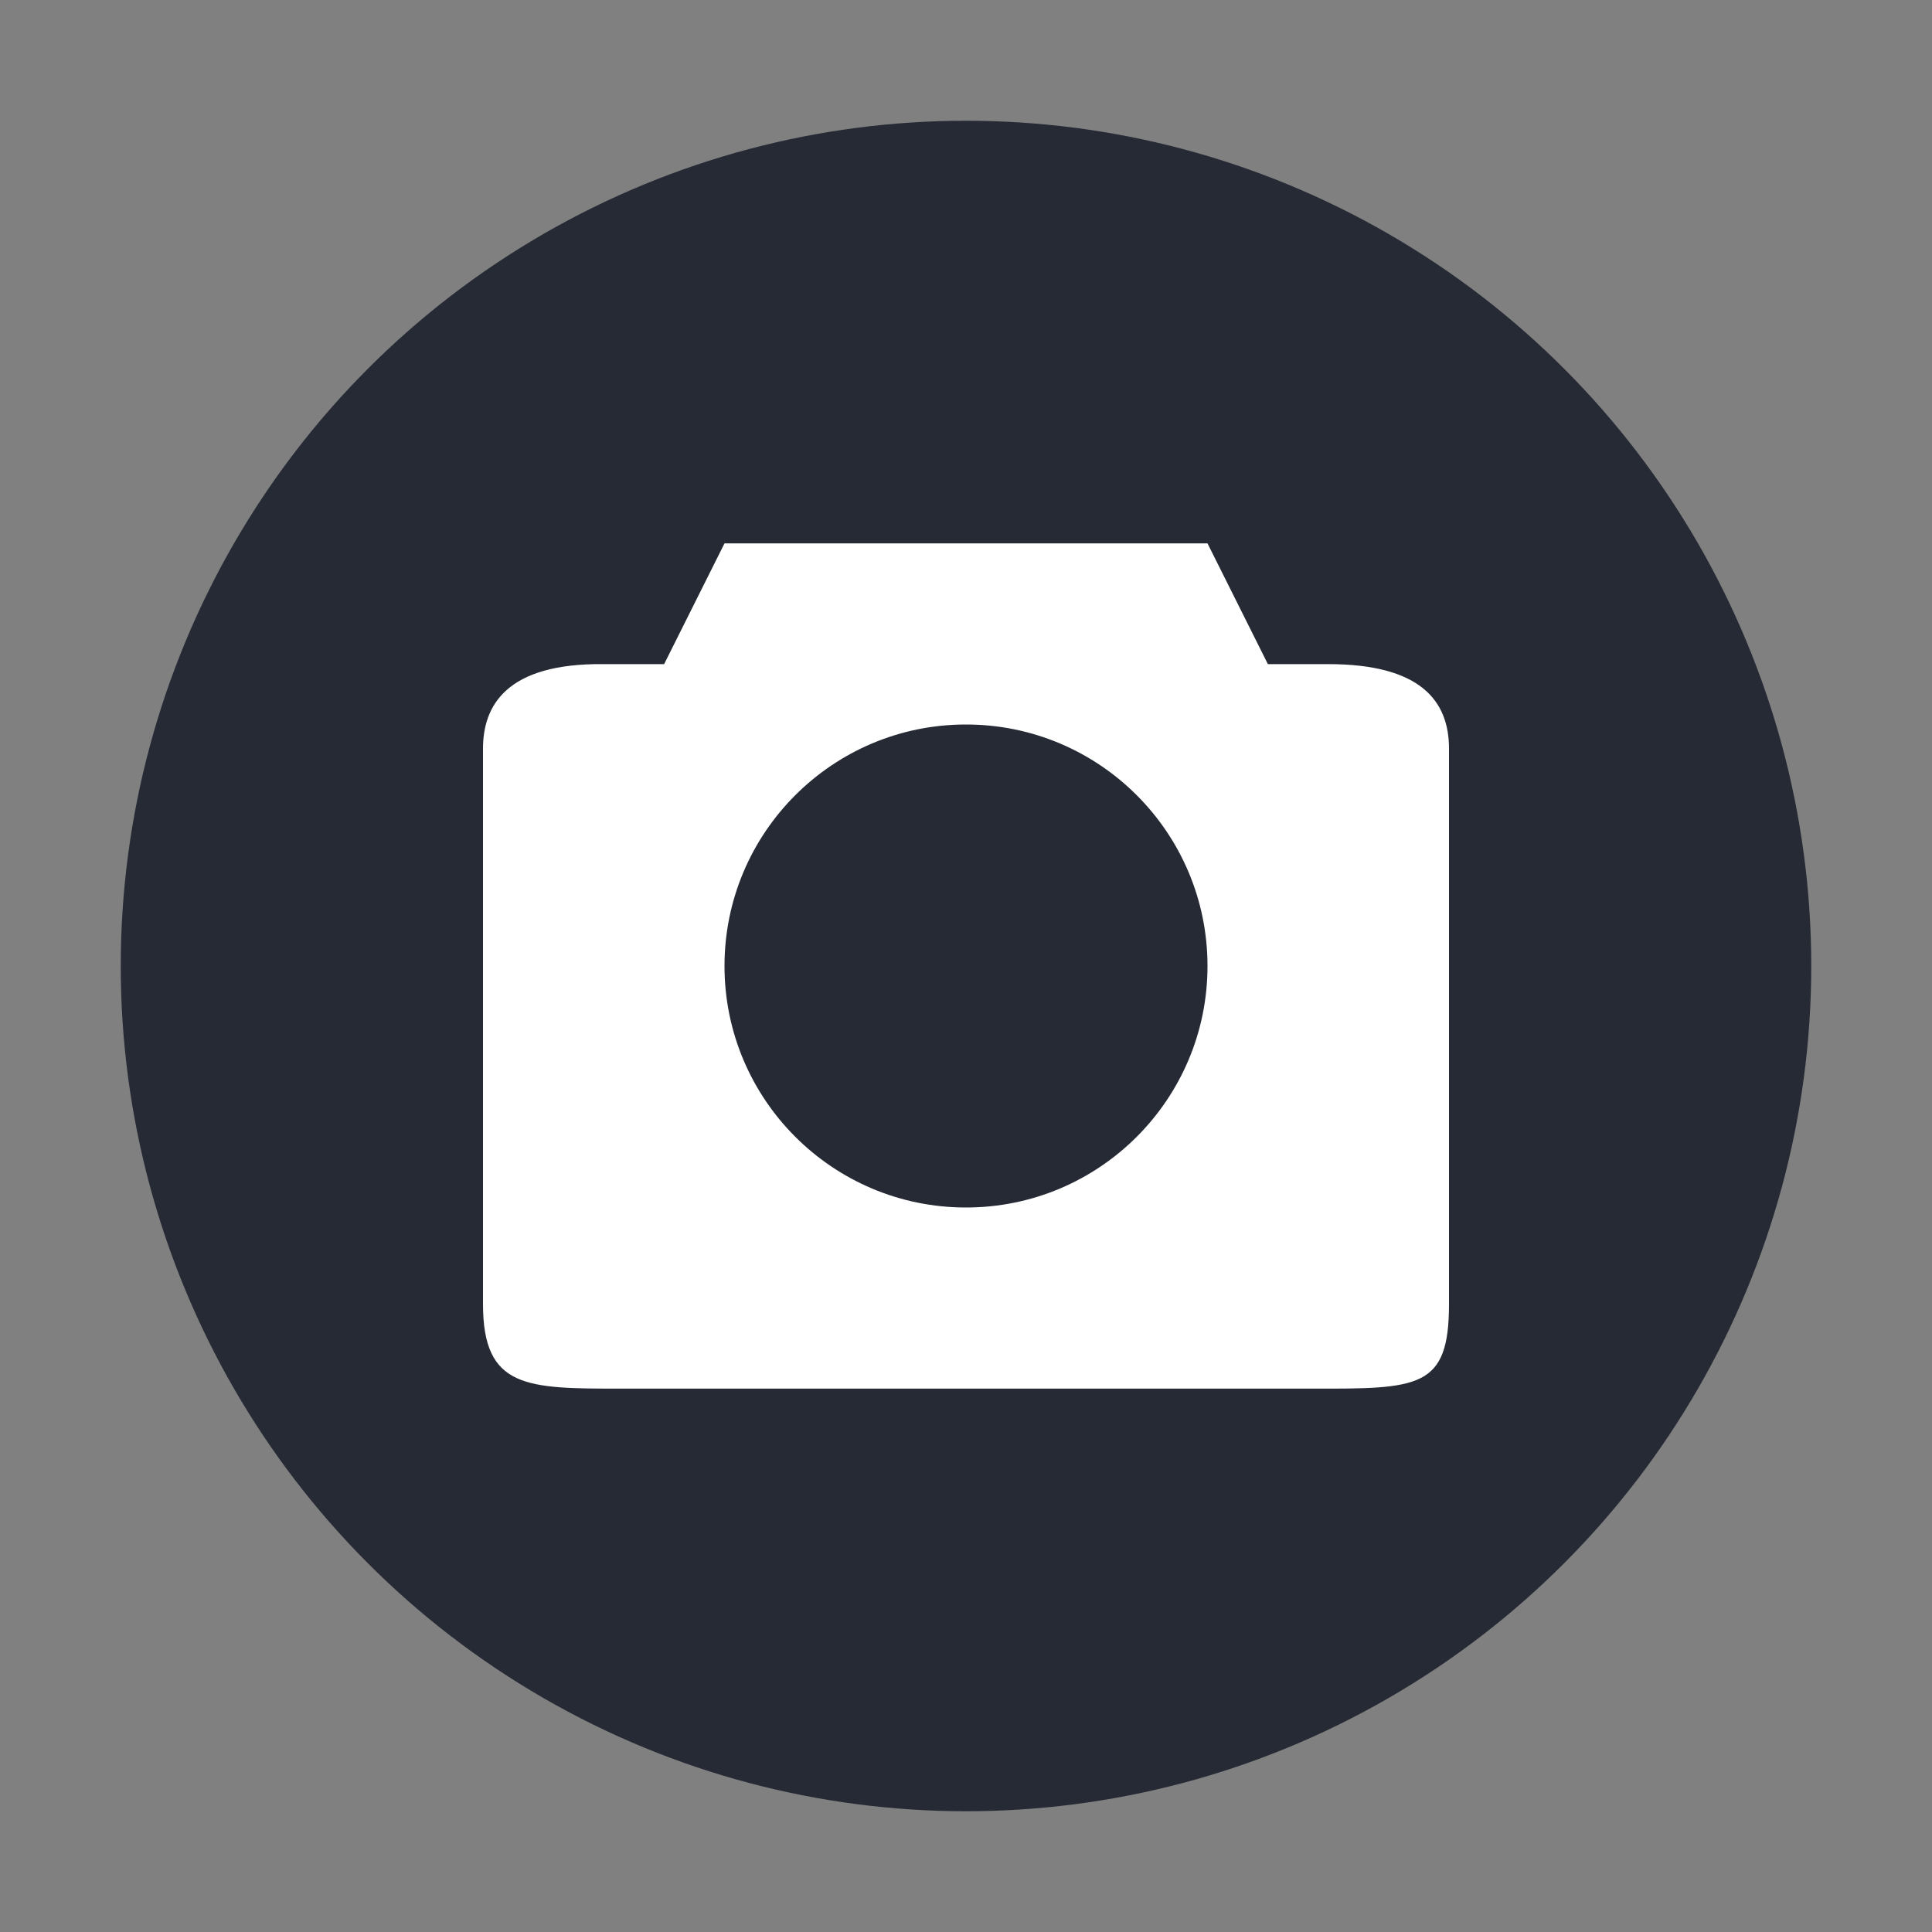
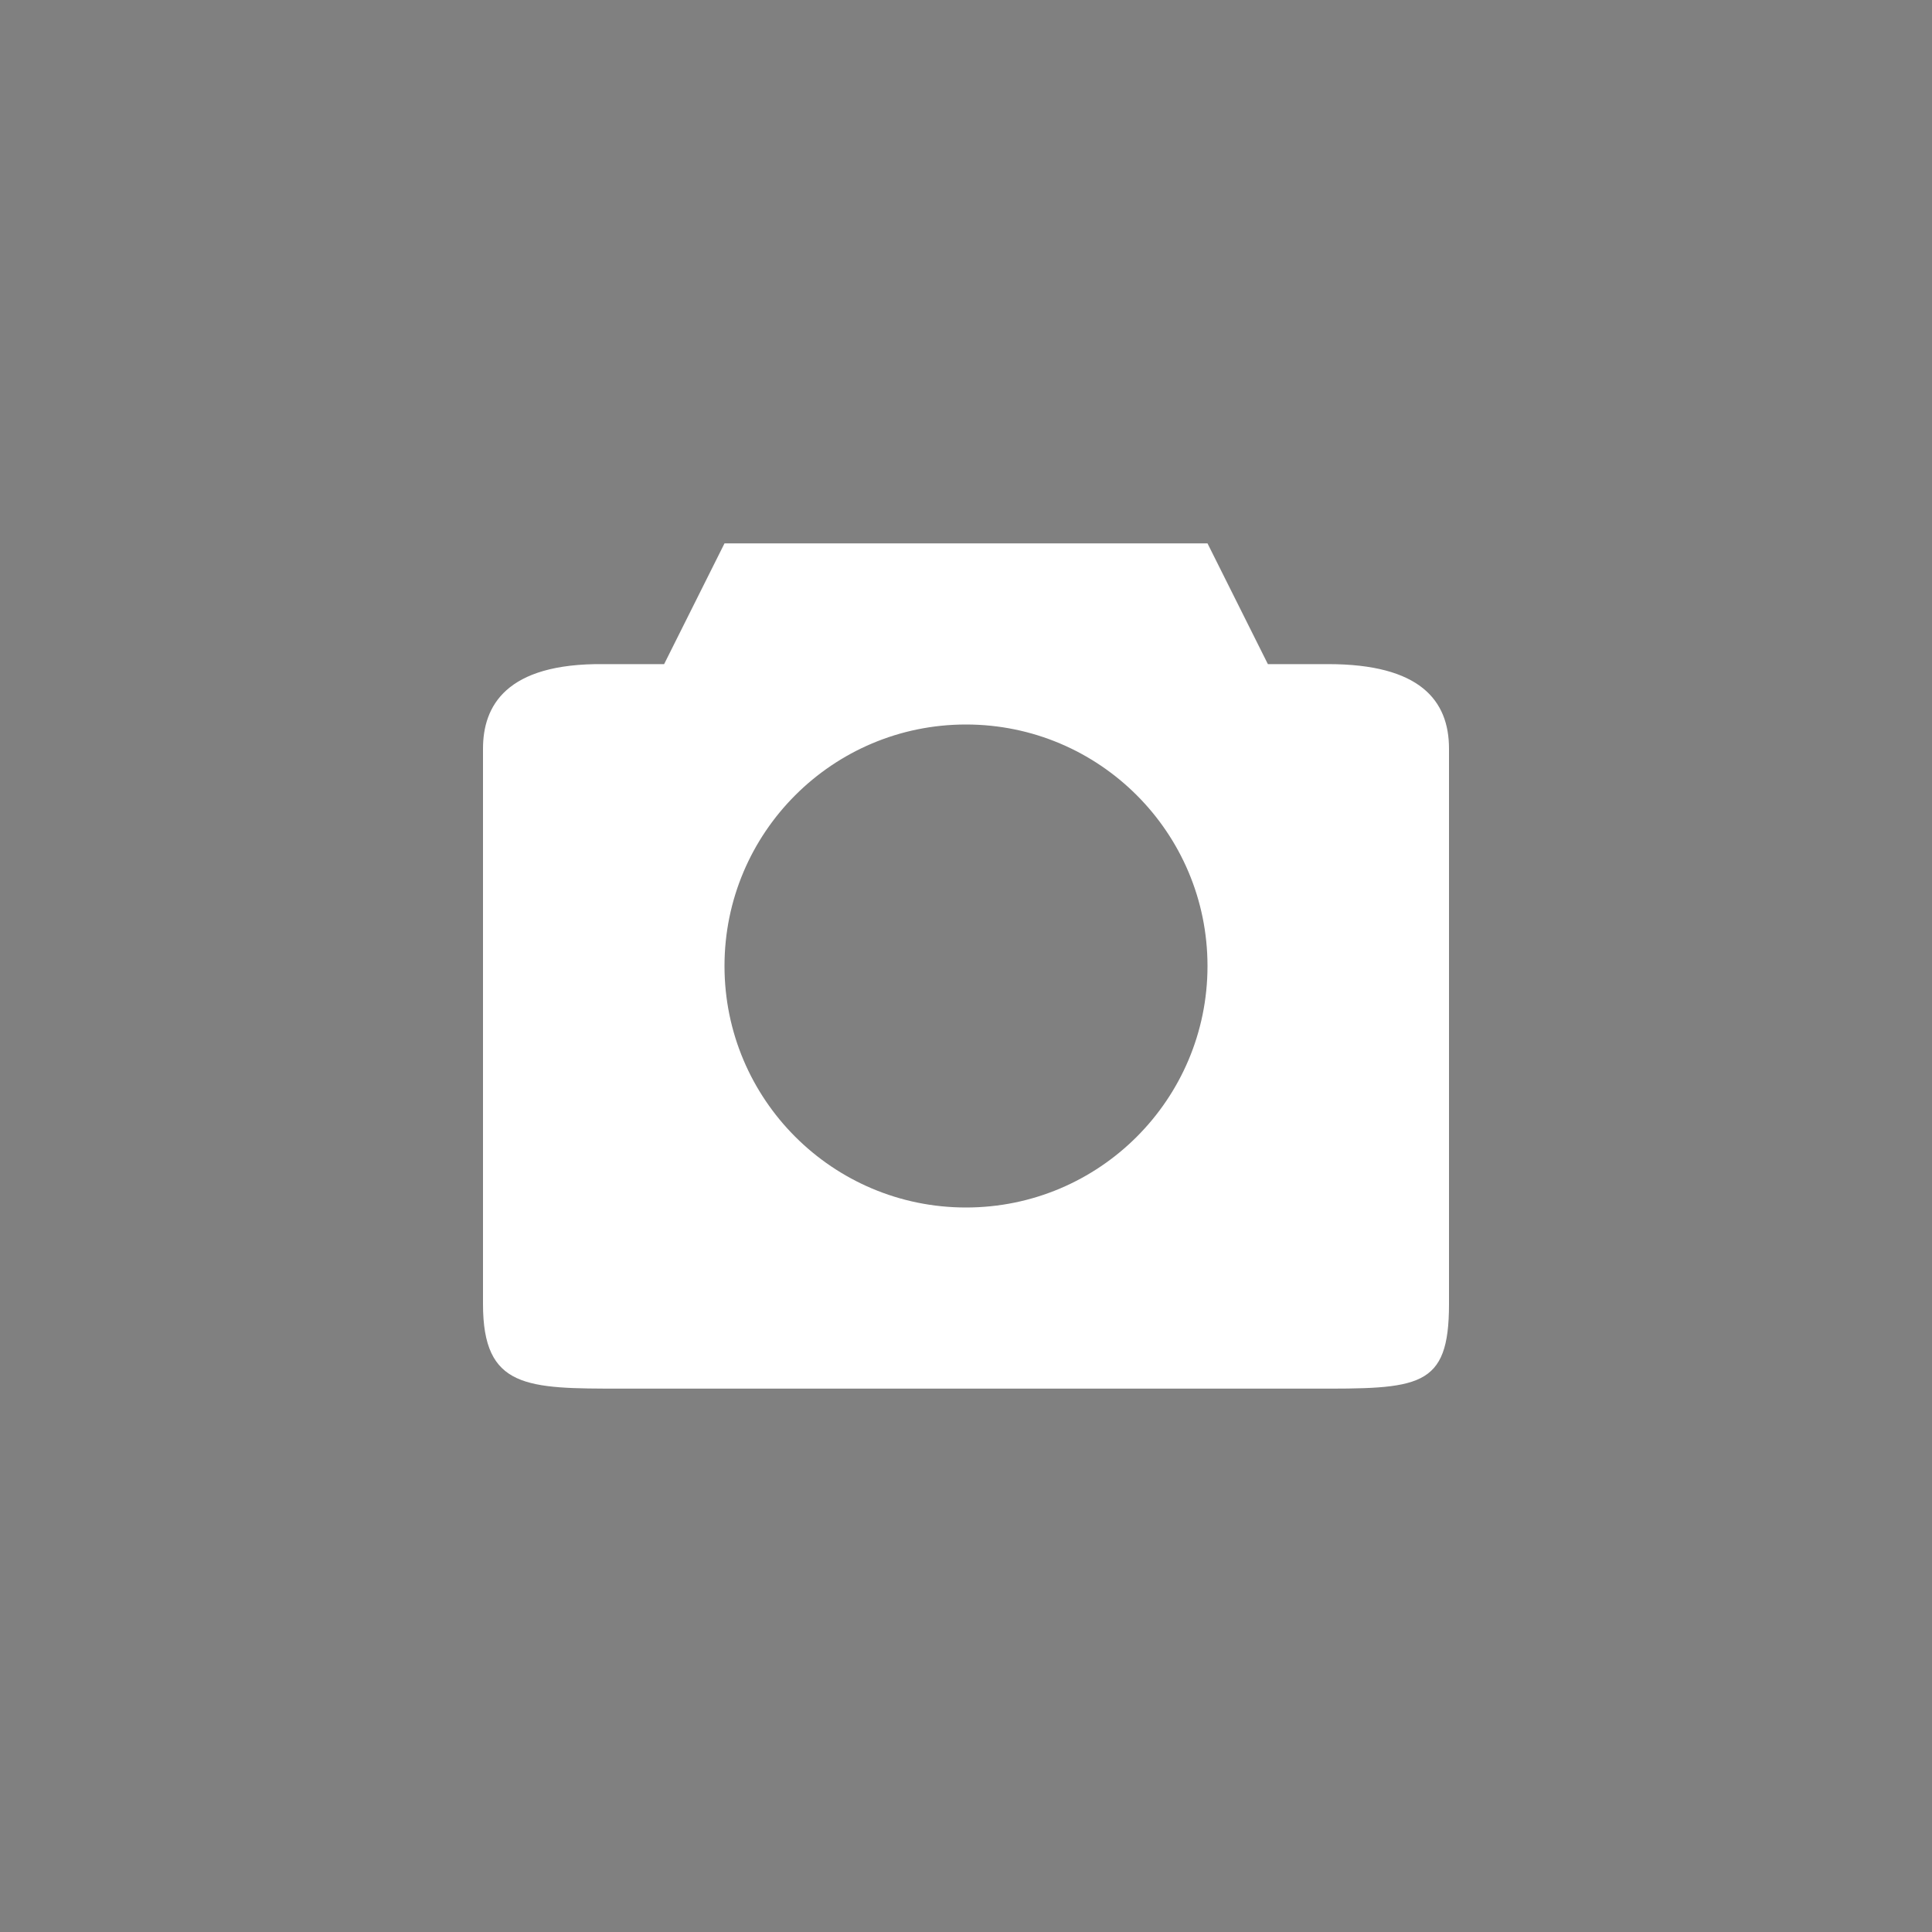
<svg xmlns="http://www.w3.org/2000/svg" width="32" height="32" version="1.1">
  <rect width="100%" height="100%" fill="#808080" stroke="none" />
-   <circle style="fill:#252a35" cx="16" cy="16" r="14" />
  <path style="fill:#ffffff" d="m 12,9 -1,2 -1,0 C 8.372,10.982 8,11.701 8,12.4 l 0,9.2 C 8,23 8.726,23 10.285,23 l 11.43,0 C 23.505,23.004 24,23 24,21.6 L 24,12.4 C 24,11.599 23.517,11 22,11 l -1,0 -1,-2 z m 4,3 c 2.209,0 4,1.791 4,4 0,2.209 -1.791,4 -4,4 -2.209,0 -4,-1.791 -4,-4 0,-2.209 1.791,-4 4,-4 z" />
</svg>